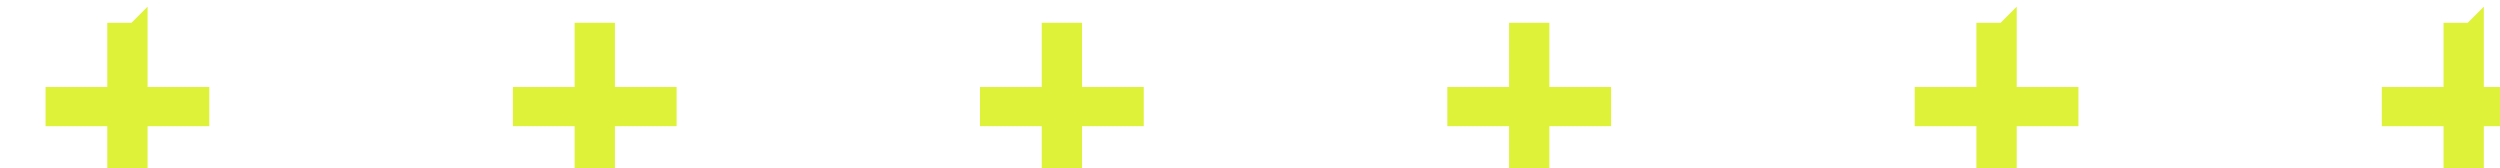
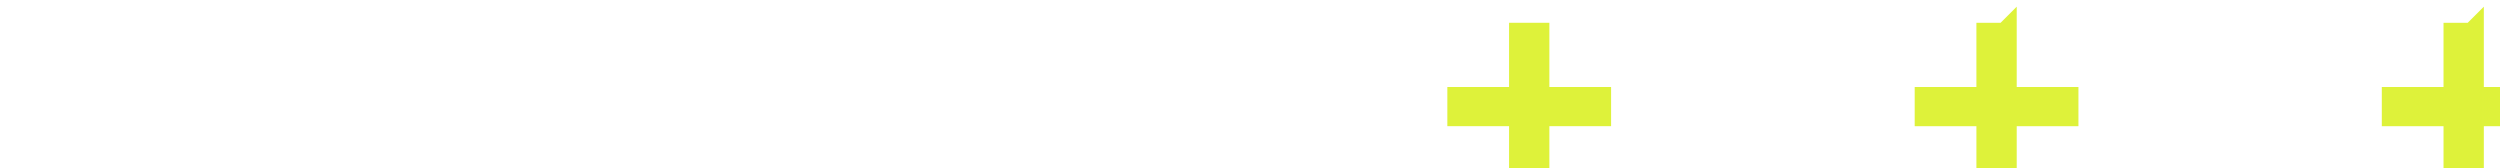
<svg xmlns="http://www.w3.org/2000/svg" id="Layer_2" data-name="Layer 2" viewBox="0 0 109.77 7.38">
  <defs>
    <style>
      .cls-1 {
        fill: #def23a;
        stroke: #def23a;
        stroke-miterlimit: 10;
      }

      .cls-2 {
        filter: url(#drop-shadow-1);
      }
    </style>
    <filter id="drop-shadow-1" filterUnits="userSpaceOnUse">
      <feOffset dx="2" dy="1" />
      <feGaussianBlur result="blur" stdDeviation="9" />
      <feFlood flood-color="#000" flood-opacity=".22" />
      <feComposite in2="blur" operator="in" />
      <feComposite in="SourceGraphic" />
    </filter>
  </defs>
  <g id="OBJECTS">
    <g class="cls-2">
-       <path class="cls-1" d="m3.98.5v2.82h2.71v.72h-2.71v2.84h-.77v-2.84H.5v-.72h2.71V.5h.77Z" />
-       <path class="cls-1" d="m24.5.5v2.82h2.71v.72h-2.71v2.84h-.77v-2.84h-2.71v-.72h2.71V.5h.77Z" />
-       <path class="cls-1" d="m45.01.5v2.82h2.71v.72h-2.71v2.84h-.77v-2.84h-2.71v-.72h2.71V.5h.77Z" />
      <path class="cls-1" d="m65.53.5v2.82h2.71v.72h-2.71v2.84h-.77v-2.84h-2.71v-.72h2.71V.5h.77Z" />
      <path class="cls-1" d="m86.05.5v2.82h2.71v.72h-2.71v2.84h-.77v-2.84h-2.71v-.72h2.71V.5h.77Z" />
      <path class="cls-1" d="m106.56.5v2.82h2.71v.72h-2.71v2.84h-.77v-2.84h-2.71v-.72h2.71V.5h.77Z" />
    </g>
  </g>
</svg>